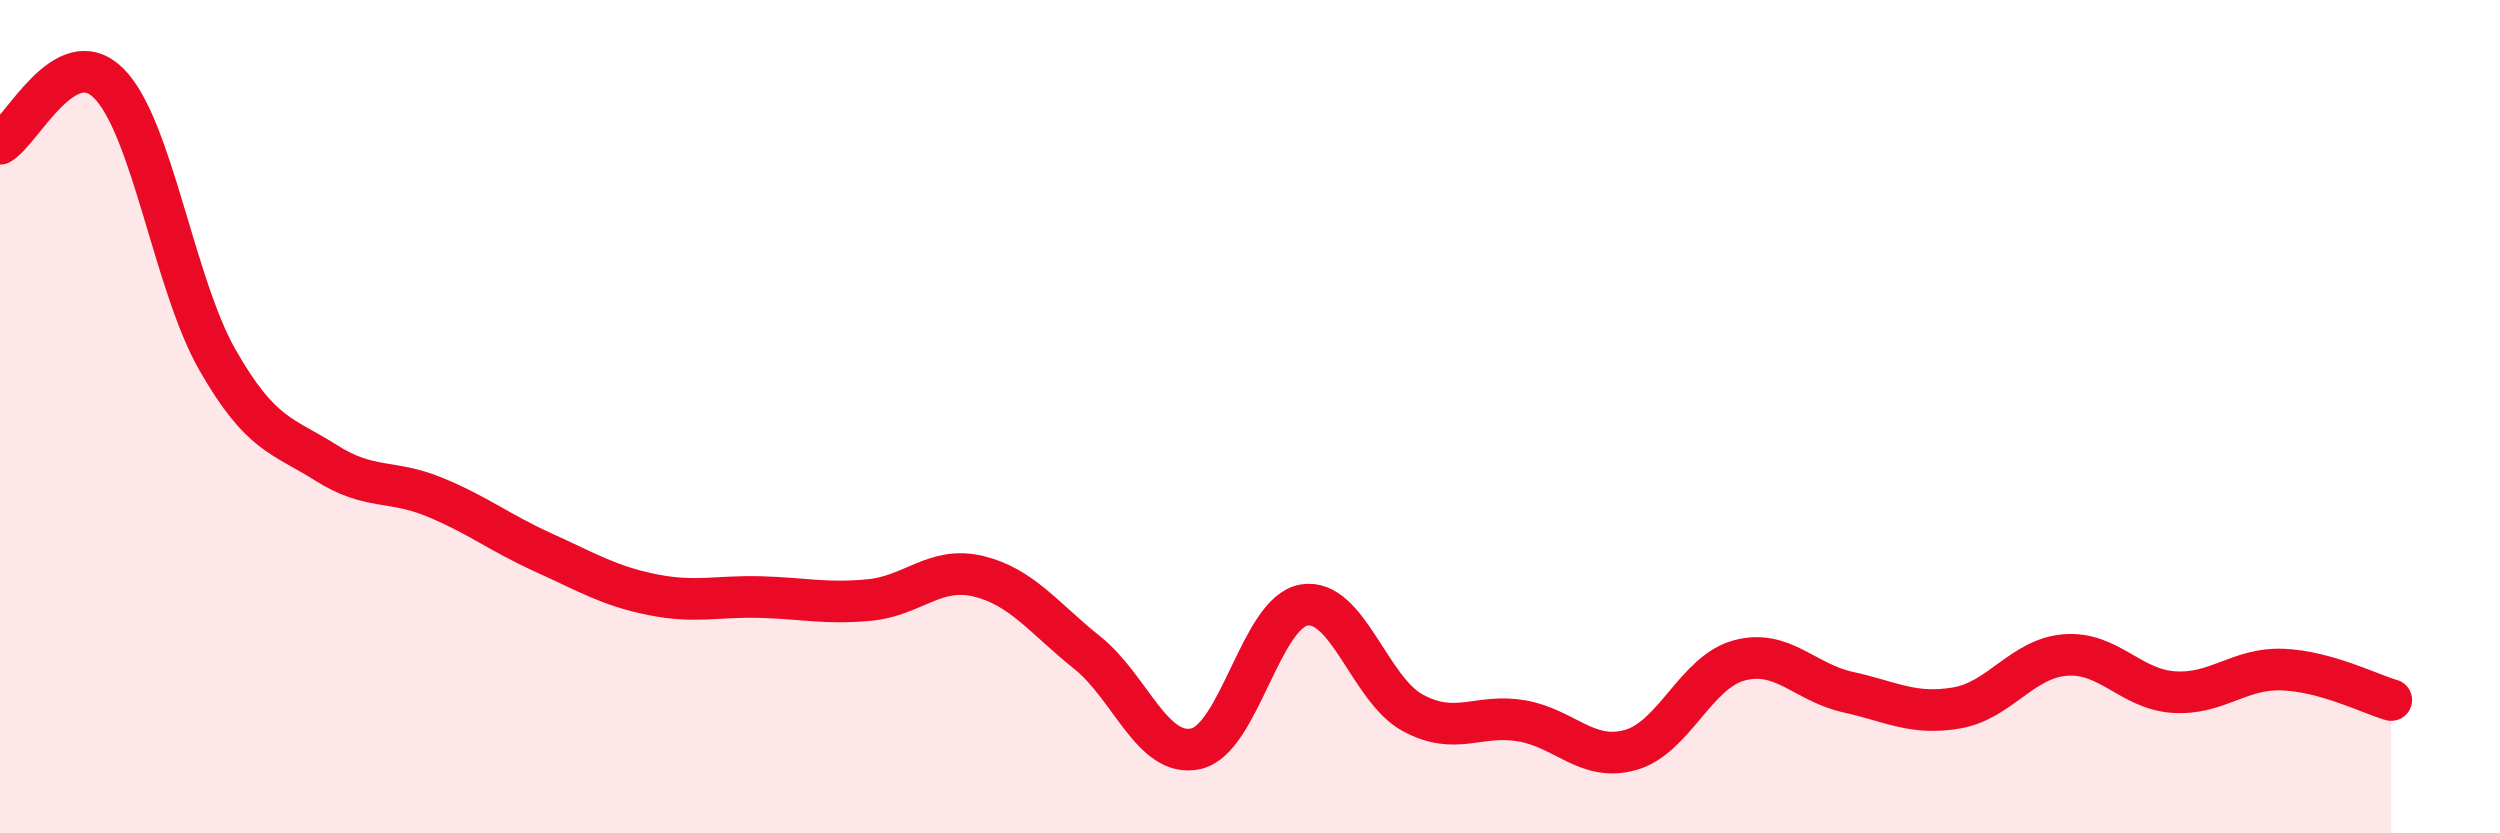
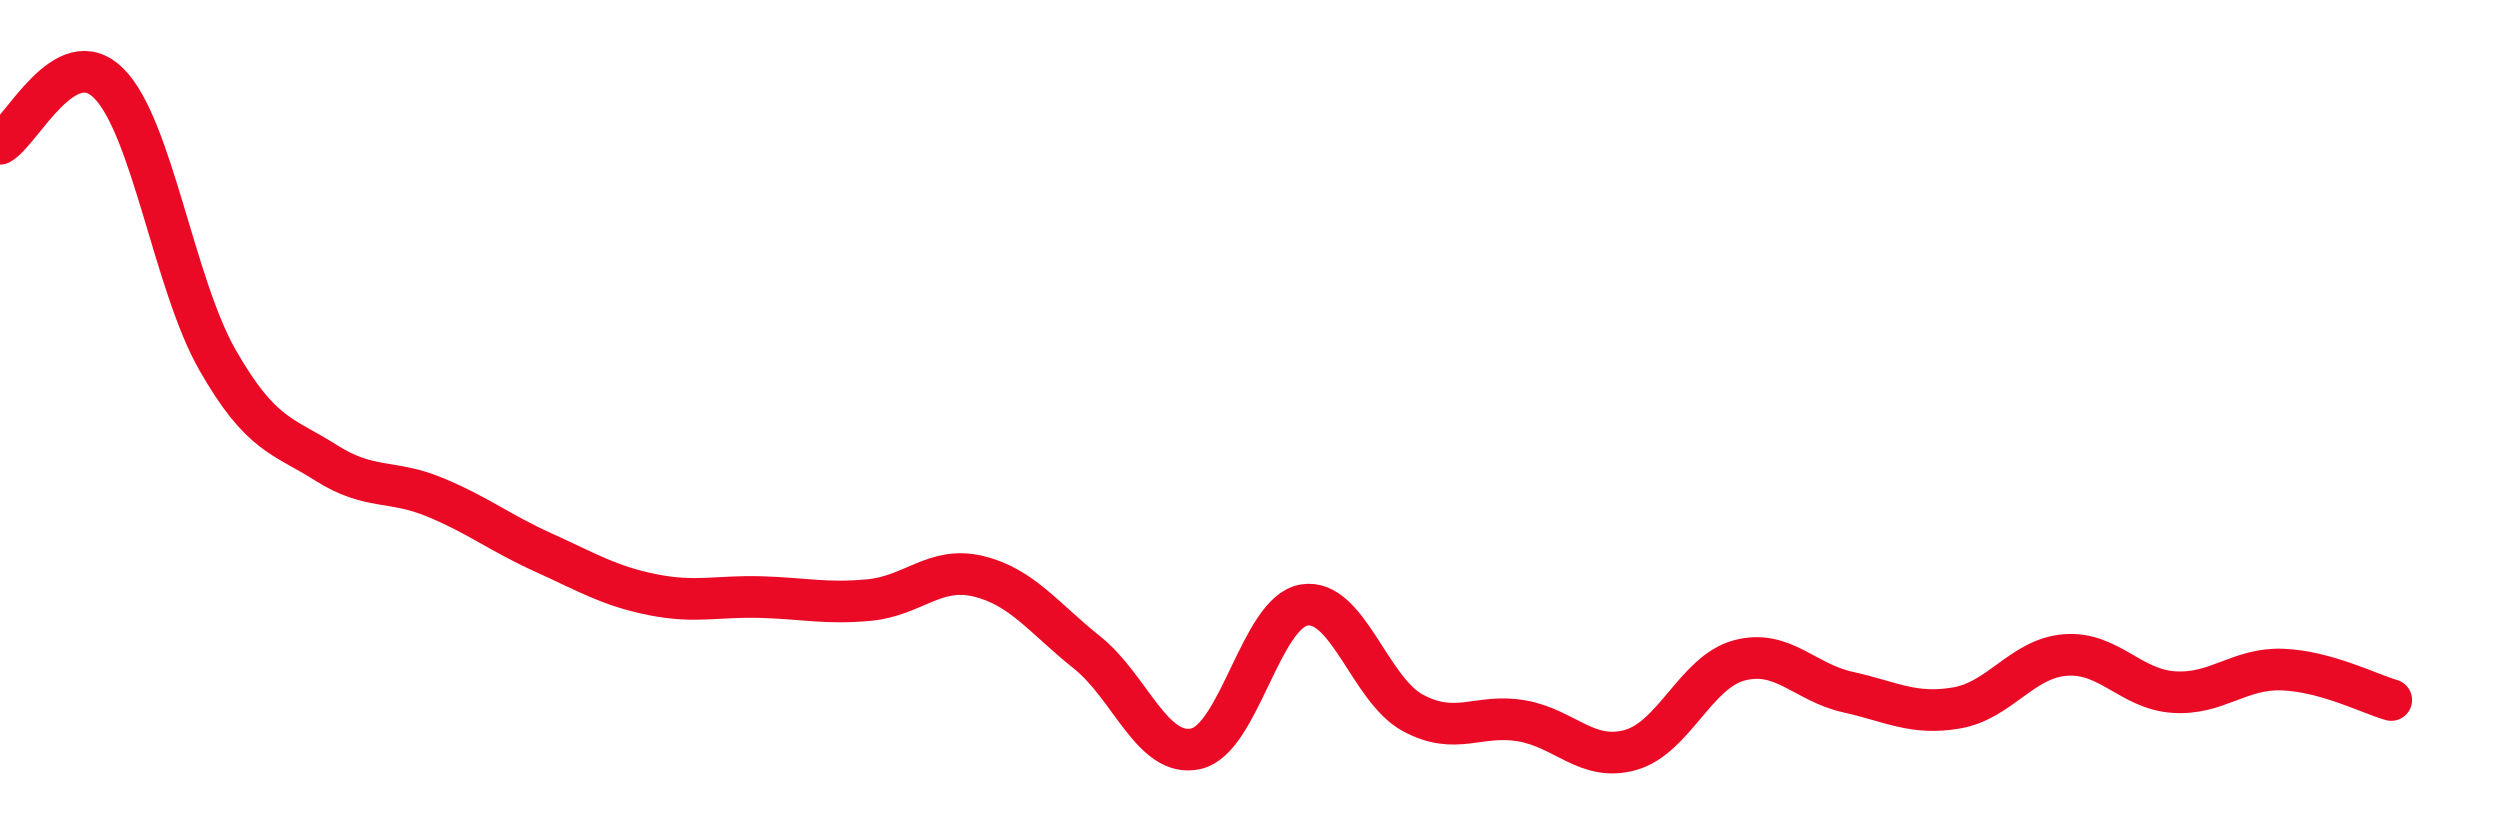
<svg xmlns="http://www.w3.org/2000/svg" width="60" height="20" viewBox="0 0 60 20">
-   <path d="M 0,3.45 C 0.52,3.16 1.57,0.96 2.61,2 C 3.65,3.04 4.18,6.82 5.22,8.64 C 6.26,10.46 6.79,10.45 7.83,11.11 C 8.87,11.77 9.39,11.5 10.43,11.93 C 11.47,12.36 12,12.79 13.04,13.26 C 14.08,13.73 14.61,14.06 15.65,14.27 C 16.69,14.48 17.22,14.3 18.26,14.33 C 19.3,14.36 19.83,14.5 20.87,14.4 C 21.91,14.3 22.44,13.58 23.48,13.83 C 24.52,14.08 25.05,14.83 26.09,15.66 C 27.13,16.49 27.66,18.2 28.7,17.97 C 29.74,17.74 30.26,14.69 31.3,14.52 C 32.34,14.35 32.87,16.55 33.91,17.11 C 34.95,17.67 35.48,17.12 36.52,17.3 C 37.56,17.48 38.09,18.29 39.13,18 C 40.17,17.71 40.7,16.13 41.74,15.85 C 42.78,15.57 43.31,16.38 44.35,16.61 C 45.39,16.84 45.92,17.17 46.96,16.99 C 48,16.81 48.53,15.8 49.57,15.72 C 50.61,15.64 51.13,16.54 52.17,16.61 C 53.21,16.68 53.74,16.03 54.78,16.07 C 55.82,16.11 56.87,16.65 57.39,16.8L57.39 20L0 20Z" fill="#EB0A25" opacity="0.1" stroke-linecap="round" stroke-linejoin="round" />
  <path d="M 0,3.45 C 0.52,3.16 1.57,0.96 2.61,2 C 3.65,3.04 4.18,6.82 5.22,8.64 C 6.26,10.46 6.79,10.45 7.83,11.11 C 8.87,11.77 9.39,11.5 10.43,11.93 C 11.47,12.36 12,12.79 13.04,13.26 C 14.08,13.73 14.61,14.06 15.65,14.27 C 16.69,14.48 17.22,14.3 18.26,14.33 C 19.3,14.36 19.83,14.5 20.87,14.4 C 21.91,14.3 22.44,13.58 23.48,13.83 C 24.52,14.08 25.05,14.83 26.09,15.66 C 27.13,16.49 27.66,18.2 28.7,17.97 C 29.74,17.74 30.26,14.69 31.3,14.52 C 32.34,14.35 32.87,16.55 33.91,17.11 C 34.95,17.67 35.48,17.12 36.52,17.3 C 37.56,17.48 38.09,18.29 39.13,18 C 40.17,17.71 40.7,16.13 41.74,15.85 C 42.78,15.57 43.31,16.38 44.35,16.61 C 45.39,16.84 45.92,17.17 46.96,16.99 C 48,16.81 48.53,15.8 49.57,15.72 C 50.61,15.64 51.13,16.54 52.17,16.61 C 53.21,16.68 53.74,16.03 54.78,16.07 C 55.82,16.11 56.87,16.65 57.39,16.8" stroke="#EB0A25" stroke-width="1" fill="none" stroke-linecap="round" stroke-linejoin="round" />
</svg>